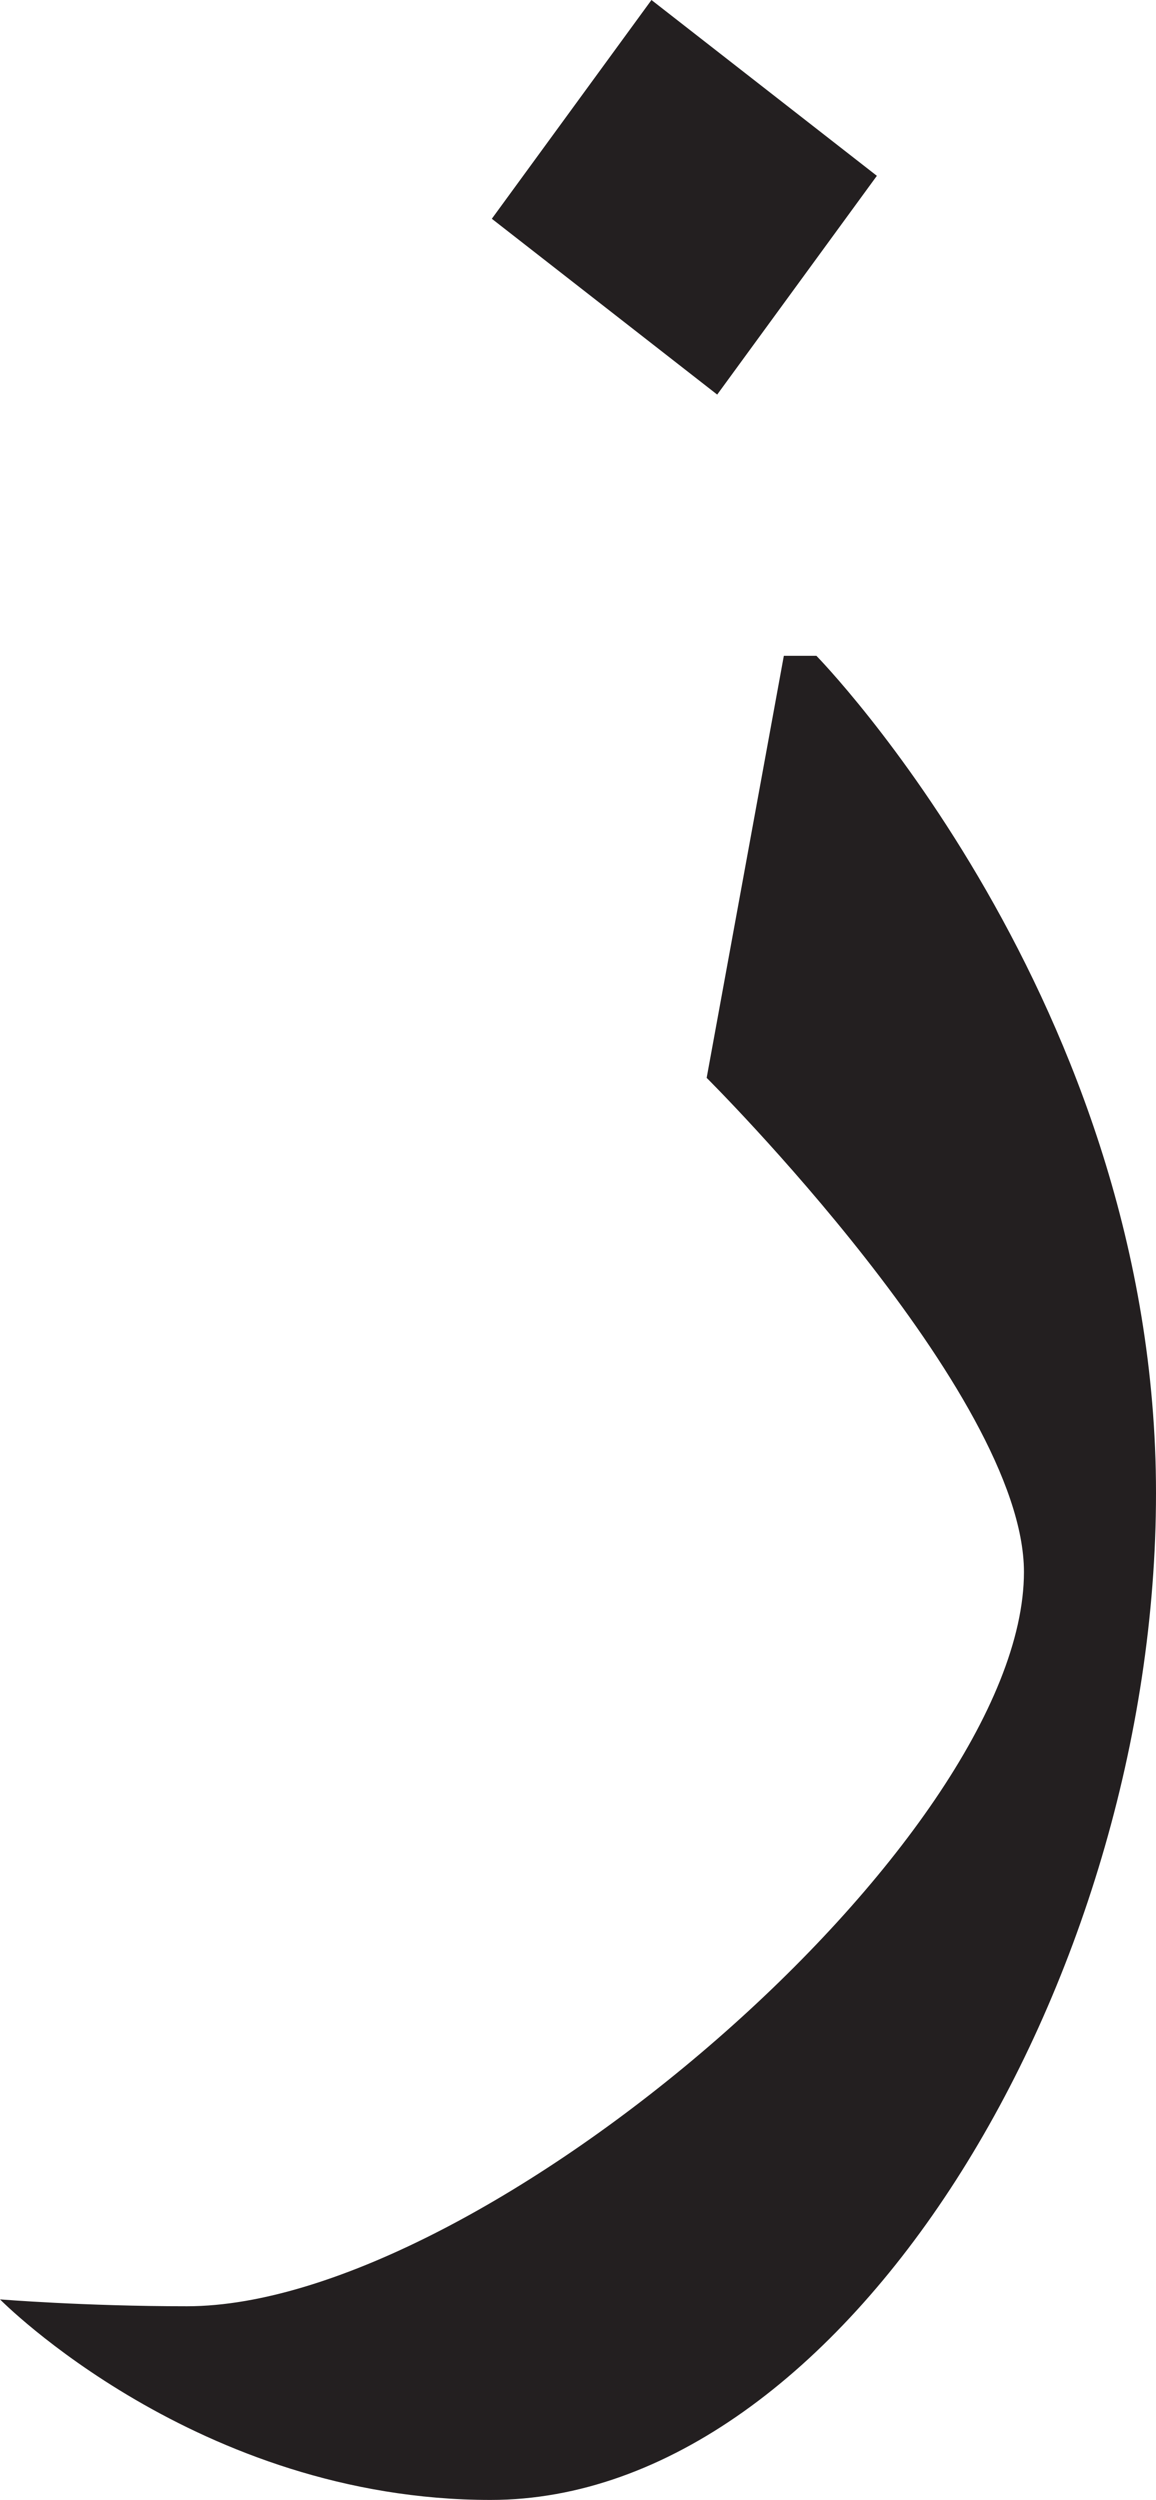
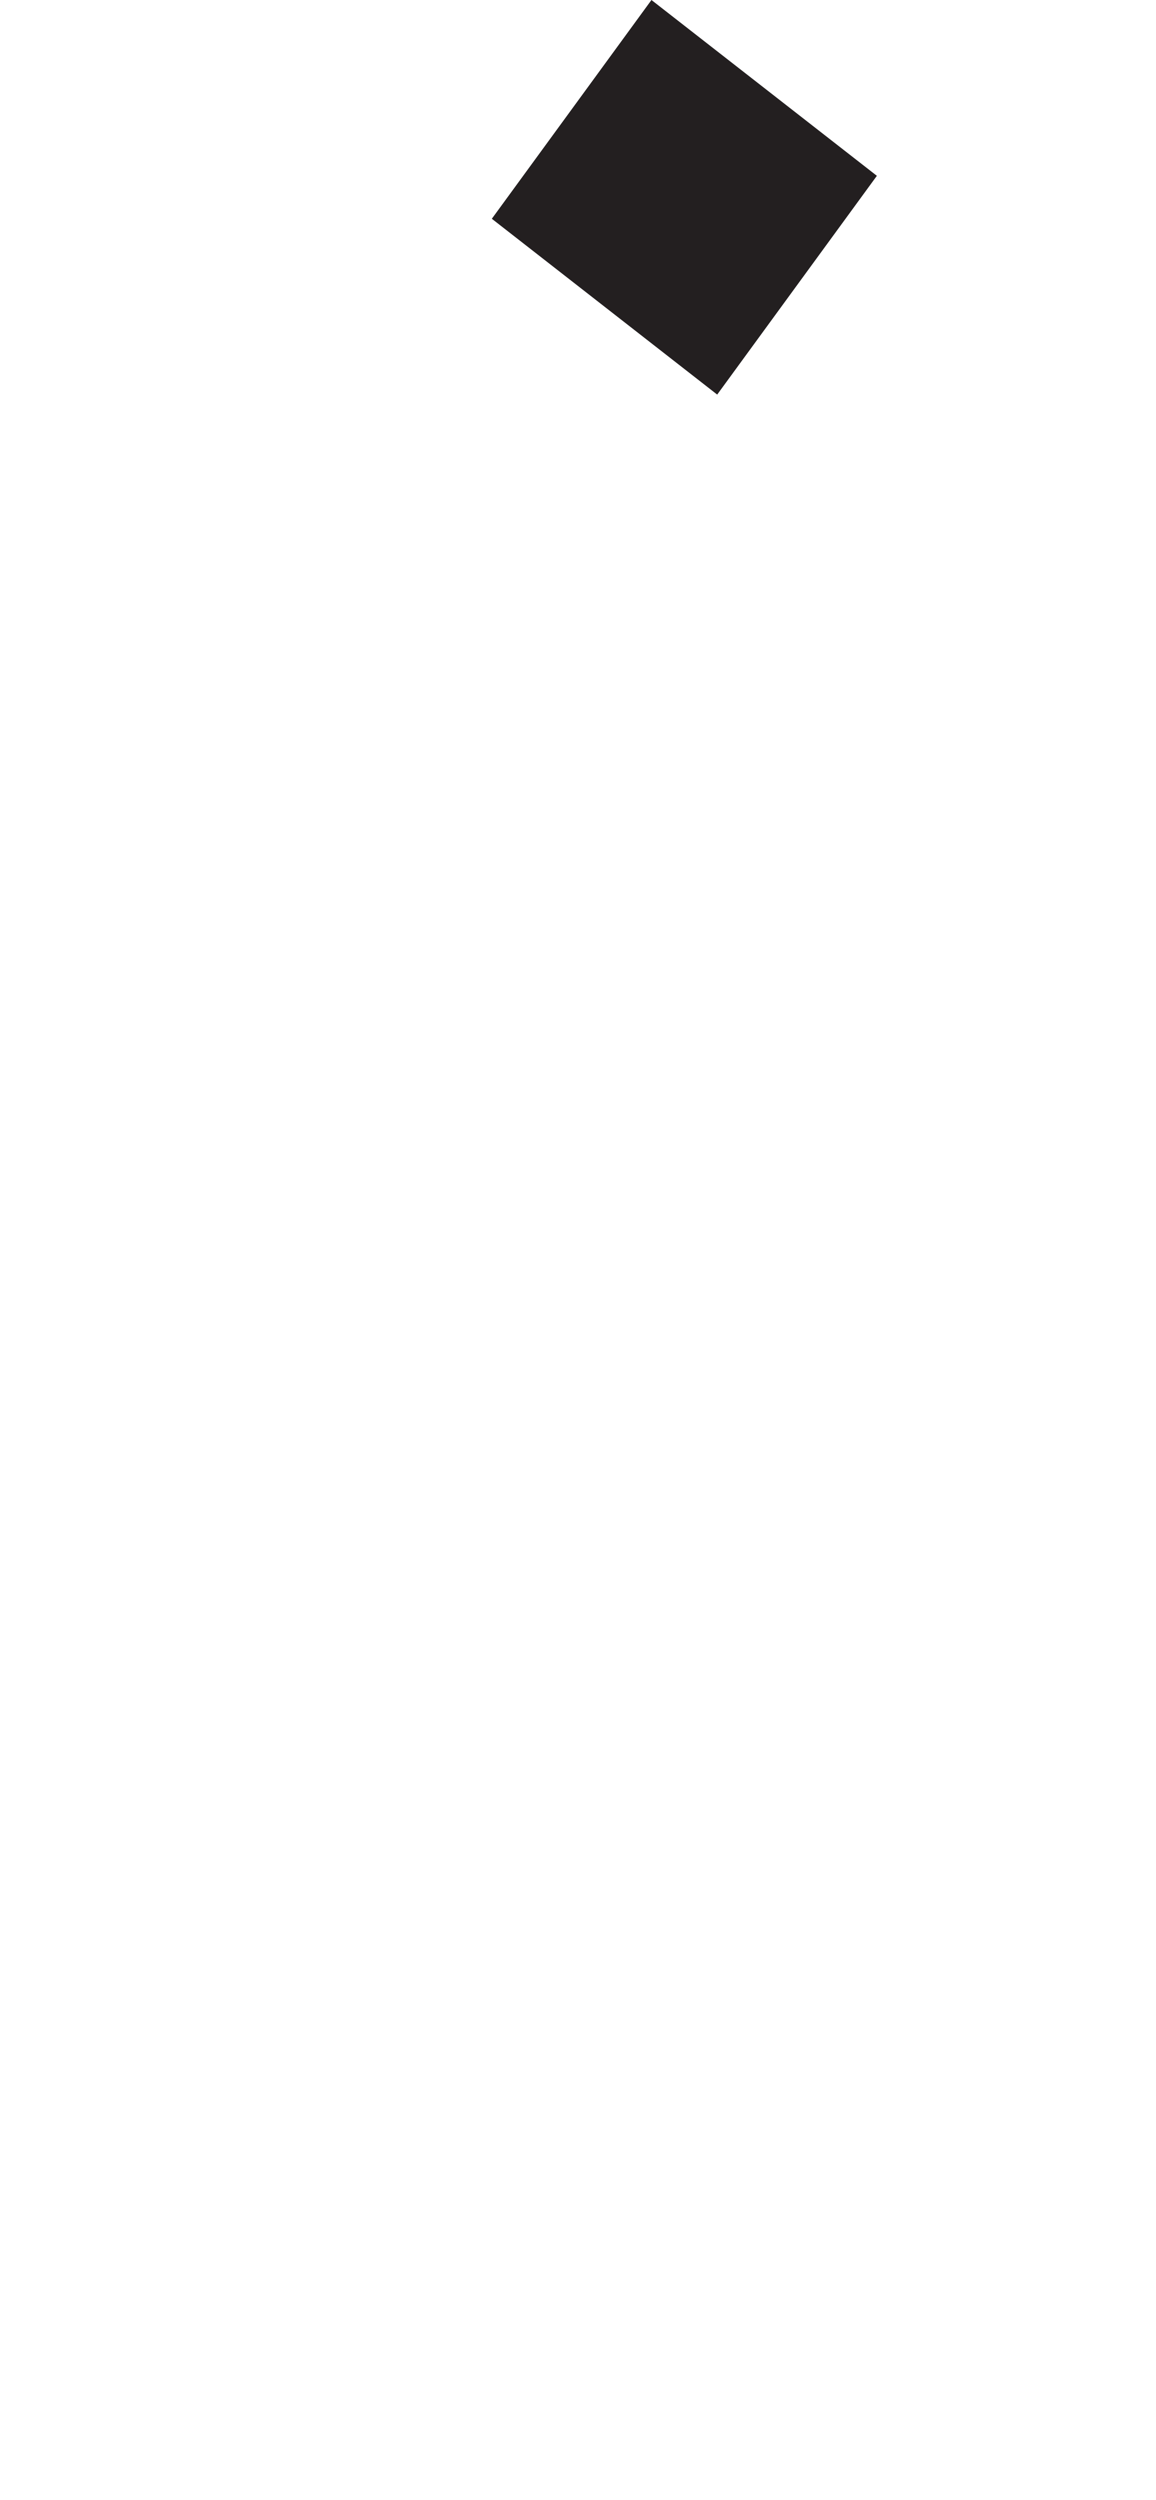
<svg xmlns="http://www.w3.org/2000/svg" version="1.1" id="Layer_1" x="0px" y="0px" width="28.083px" height="60.714px" viewBox="0 0 28.083 60.714" enable-background="new 0 0 28.083 60.714" xml:space="preserve">
  <g>
-     <path fill="#231F20" d="M19.833,15.927c0,0,8.25,8.417,8.25,20.333S20.5,60.714,11.917,60.714C4.792,60.714,0,55.843,0,55.843   s2.042,0.167,4.542,0.167c7.208,0,20.333-11.333,20.333-17.833c0-4.333-7.708-12-7.708-12l1.875-10.25L19.833,15.927z" />
    <polygon fill="#231F20" points="15.826,0 21.302,4.27 17.423,9.583 11.948,5.313  " />
  </g>
</svg>